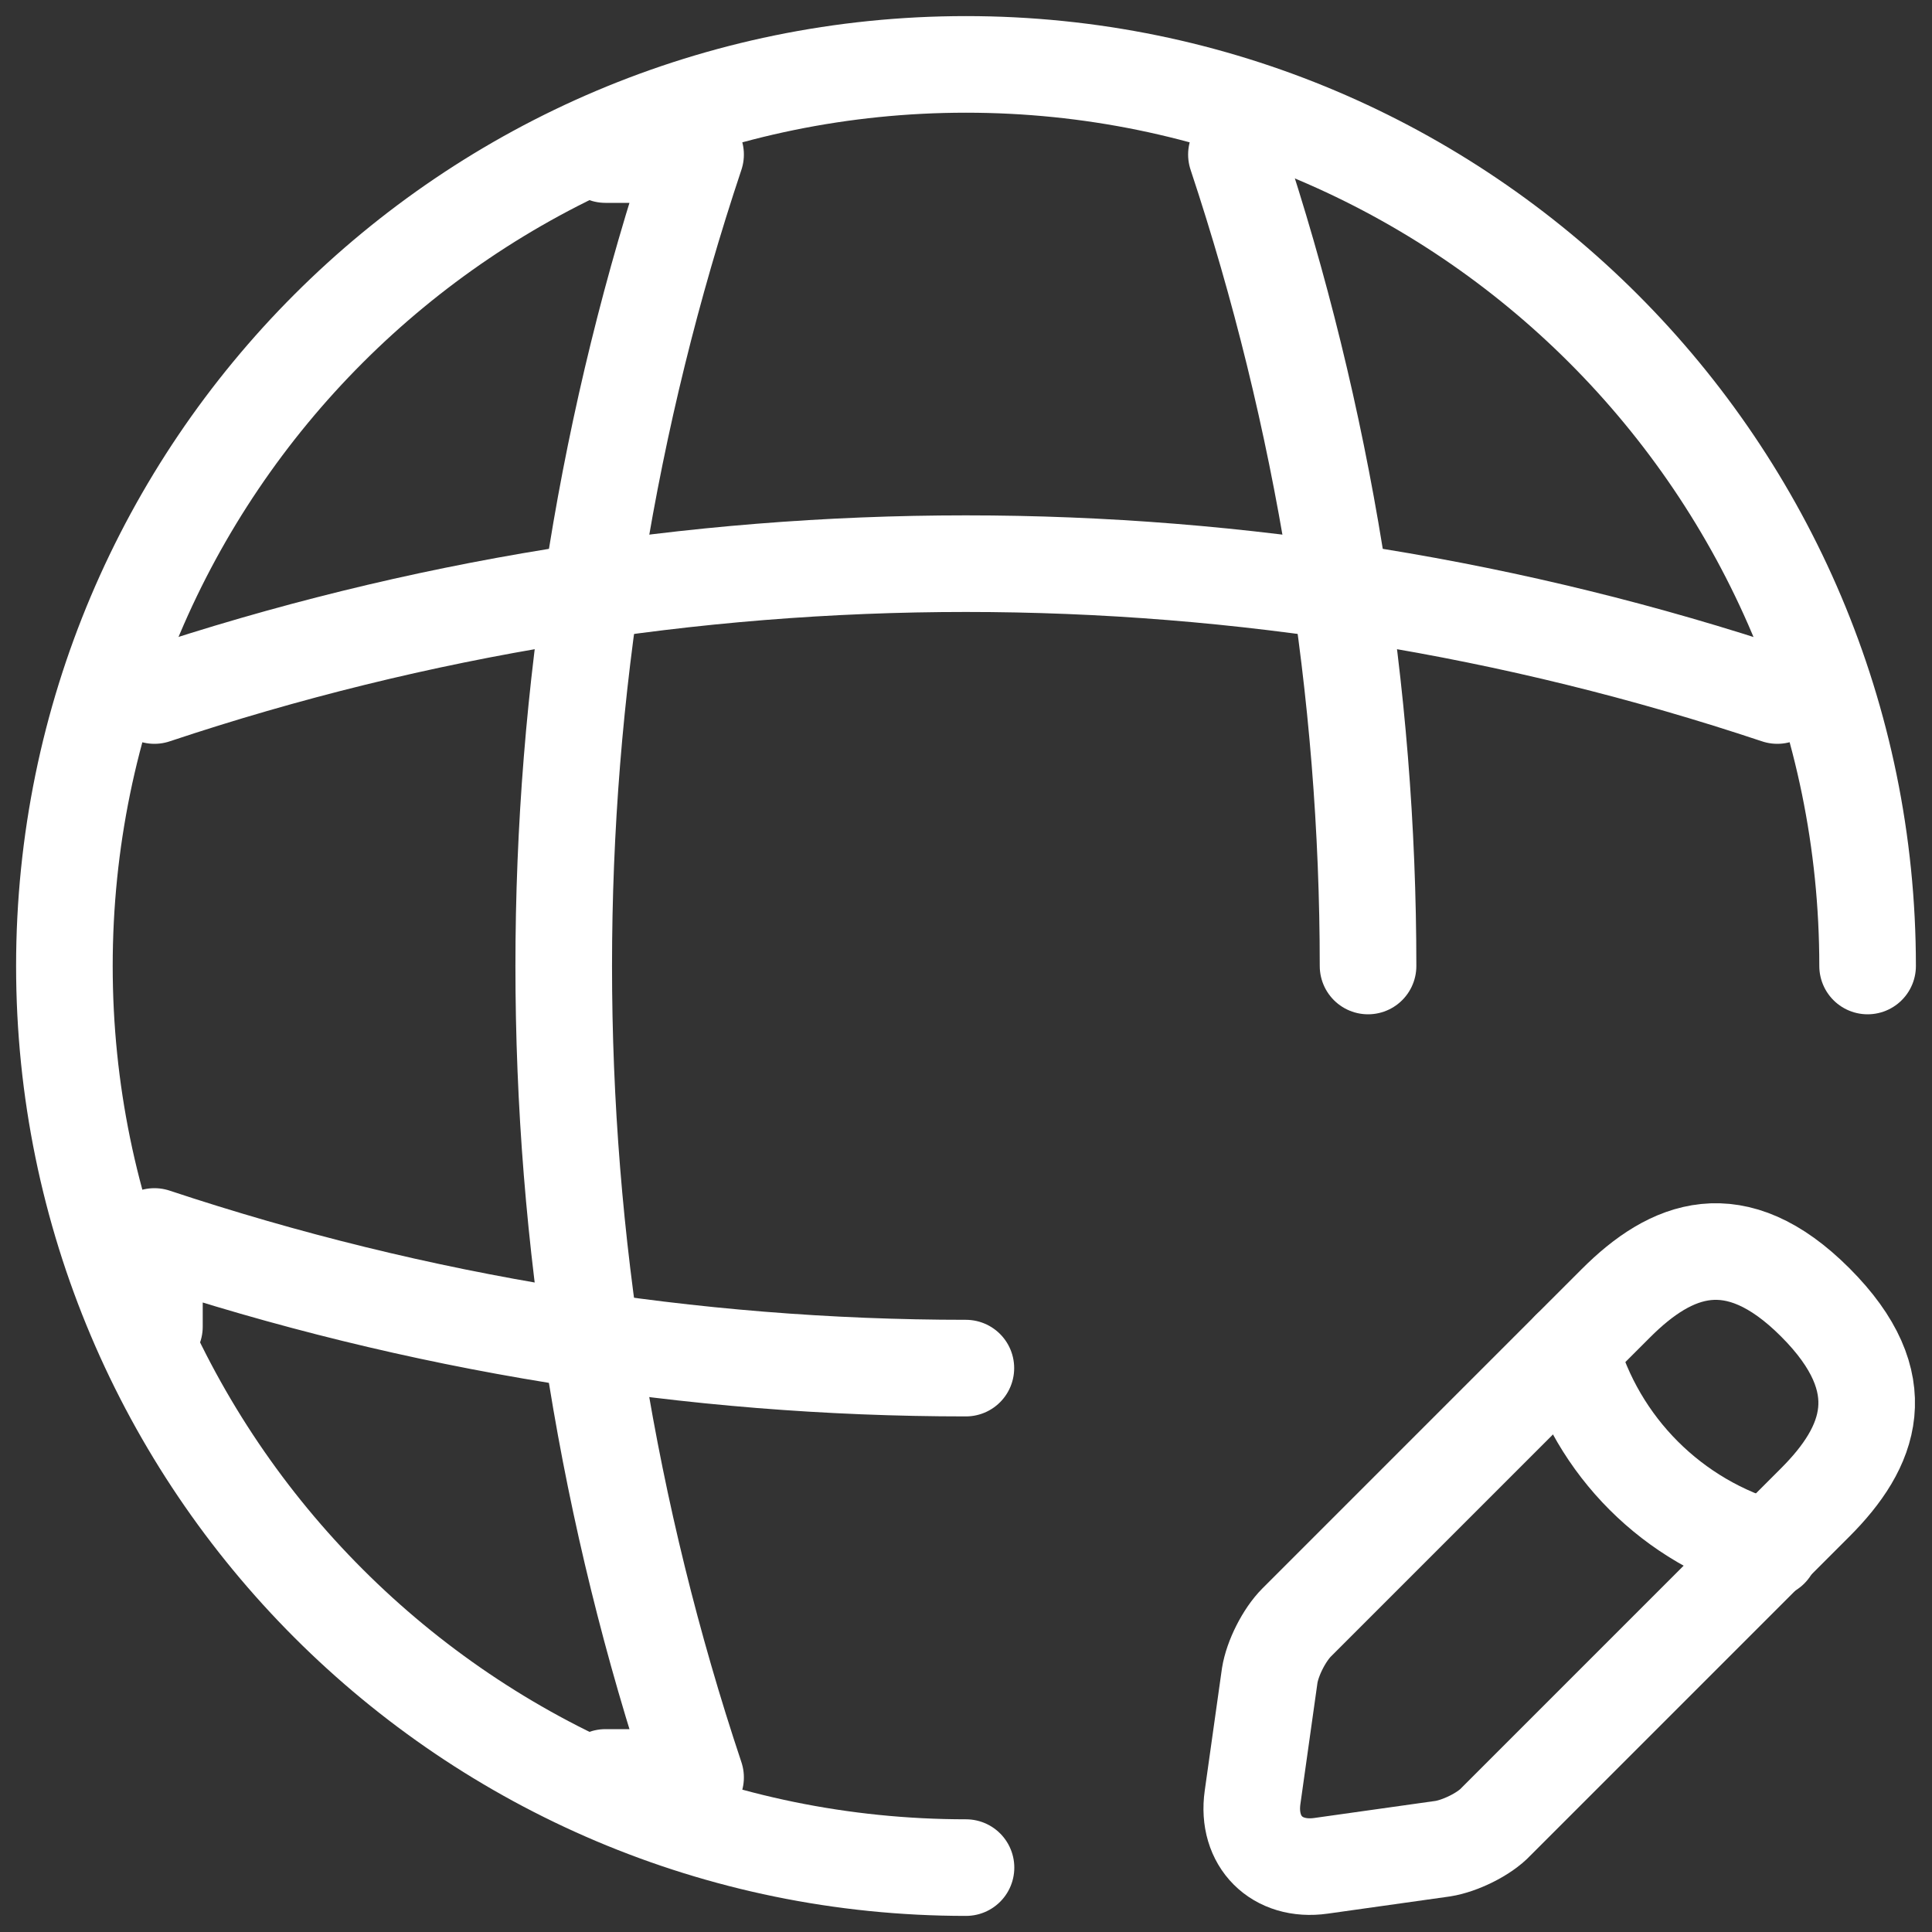
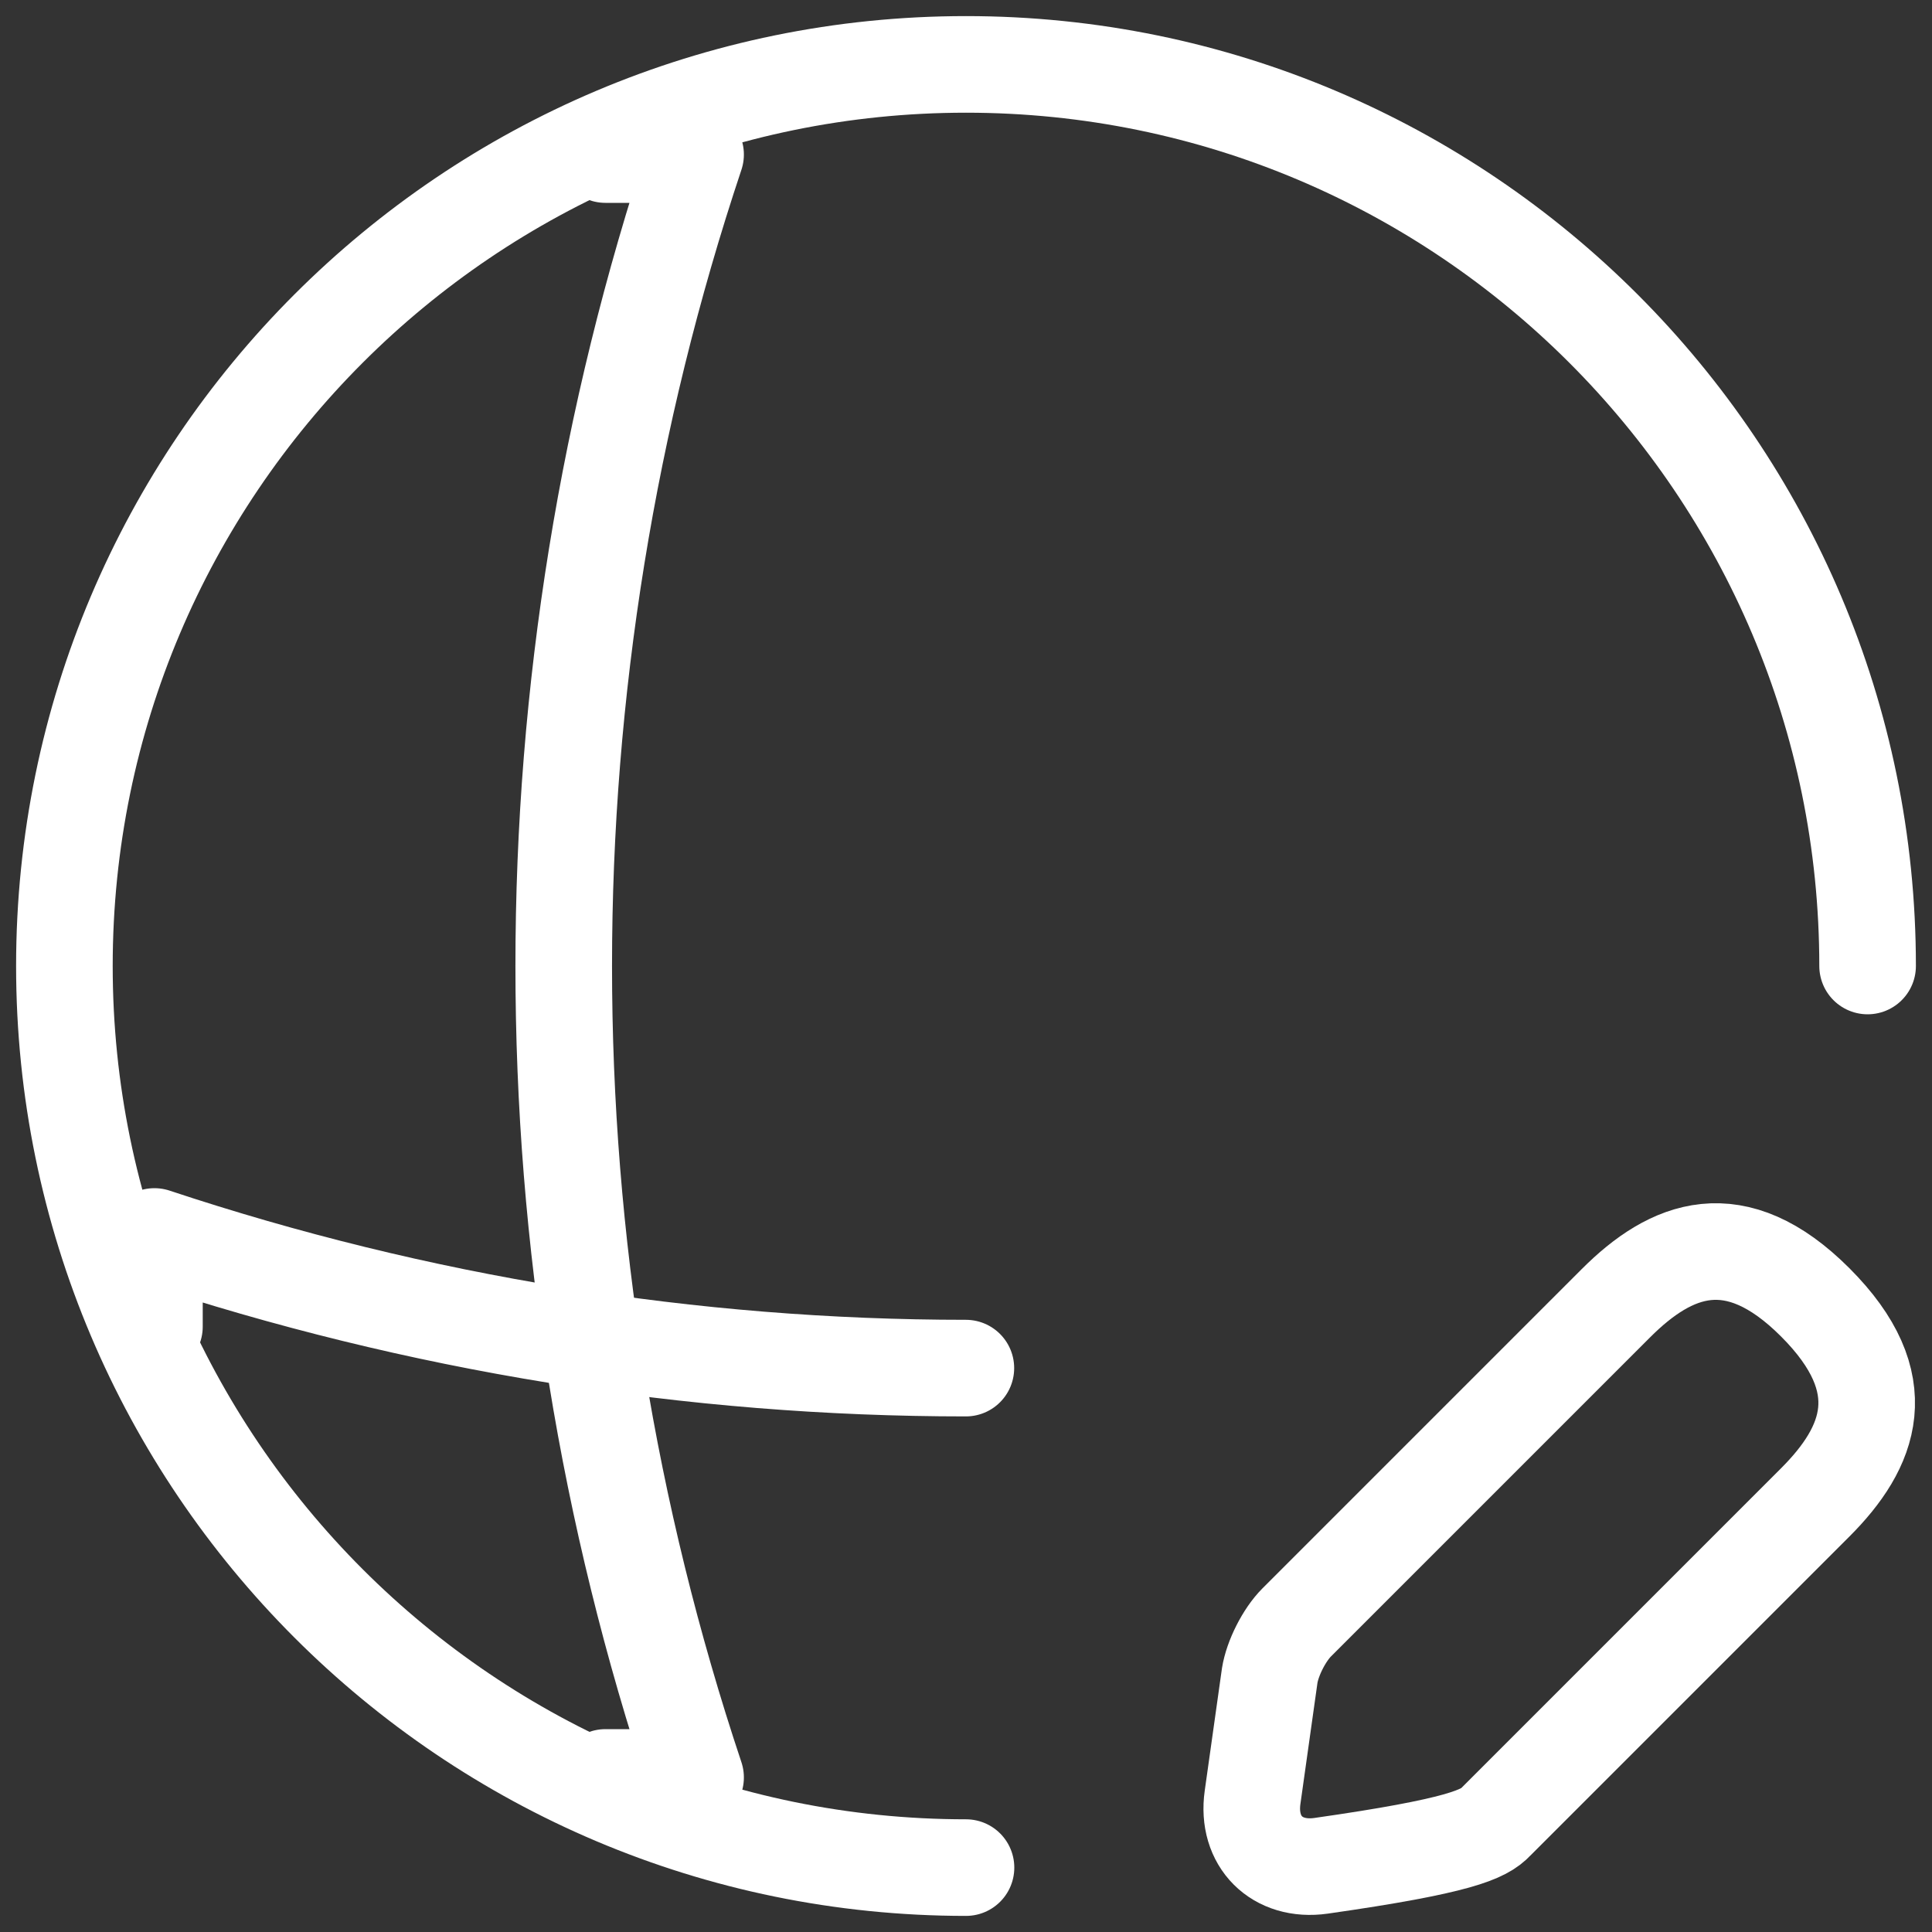
<svg xmlns="http://www.w3.org/2000/svg" width="30" height="30" viewBox="0 0 30 30" fill="none">
  <rect x="0" y="0" width="30" height="30" fill="#333333" stroke="none" />
  <path d="M29 15C29 7.272 22.728 1 15 1C7.272 1 1 7.272 1 15C1 22.728 7.272 29 15 29" stroke="white" stroke-width="1.5" stroke-linecap="round" stroke-linejoin="round" />
  <path d="M9.401 2.4H10.801C8.071 10.576 8.071 19.424 10.801 27.6H9.401" stroke="white" stroke-width="1.5" stroke-linecap="round" stroke-linejoin="round" />
-   <path d="M19.199 2.4C20.557 6.488 21.243 10.744 21.243 15" stroke="white" stroke-width="1.5" stroke-linecap="round" stroke-linejoin="round" />
  <path d="M2.398 20.6V19.2C6.486 20.558 10.742 21.244 14.998 21.244" stroke="white" stroke-width="1.5" stroke-linecap="round" stroke-linejoin="round" />
-   <path d="M2.398 10.8C10.574 8.07 19.422 8.07 27.598 10.8" stroke="white" stroke-width="1.5" stroke-linecap="round" stroke-linejoin="round" />
-   <path d="M25.092 20.236L20.136 25.192C19.94 25.388 19.758 25.752 19.716 26.018L19.45 27.908C19.352 28.594 19.828 29.07 20.514 28.972L22.404 28.706C22.67 28.664 23.048 28.482 23.23 28.286L28.186 23.33C29.04 22.476 29.446 21.482 28.186 20.222C26.94 18.976 25.946 19.382 25.092 20.236Z" stroke="white" stroke-width="1.5" stroke-miterlimit="10" stroke-linecap="round" stroke-linejoin="round" />
-   <path d="M24.379 20.95C24.799 22.462 25.975 23.638 27.487 24.058" stroke="white" stroke-width="1.5" stroke-miterlimit="10" stroke-linecap="round" stroke-linejoin="round" />
+   <path d="M25.092 20.236L20.136 25.192C19.94 25.388 19.758 25.752 19.716 26.018L19.45 27.908C19.352 28.594 19.828 29.07 20.514 28.972C22.67 28.664 23.048 28.482 23.23 28.286L28.186 23.33C29.04 22.476 29.446 21.482 28.186 20.222C26.94 18.976 25.946 19.382 25.092 20.236Z" stroke="white" stroke-width="1.5" stroke-miterlimit="10" stroke-linecap="round" stroke-linejoin="round" />
</svg>